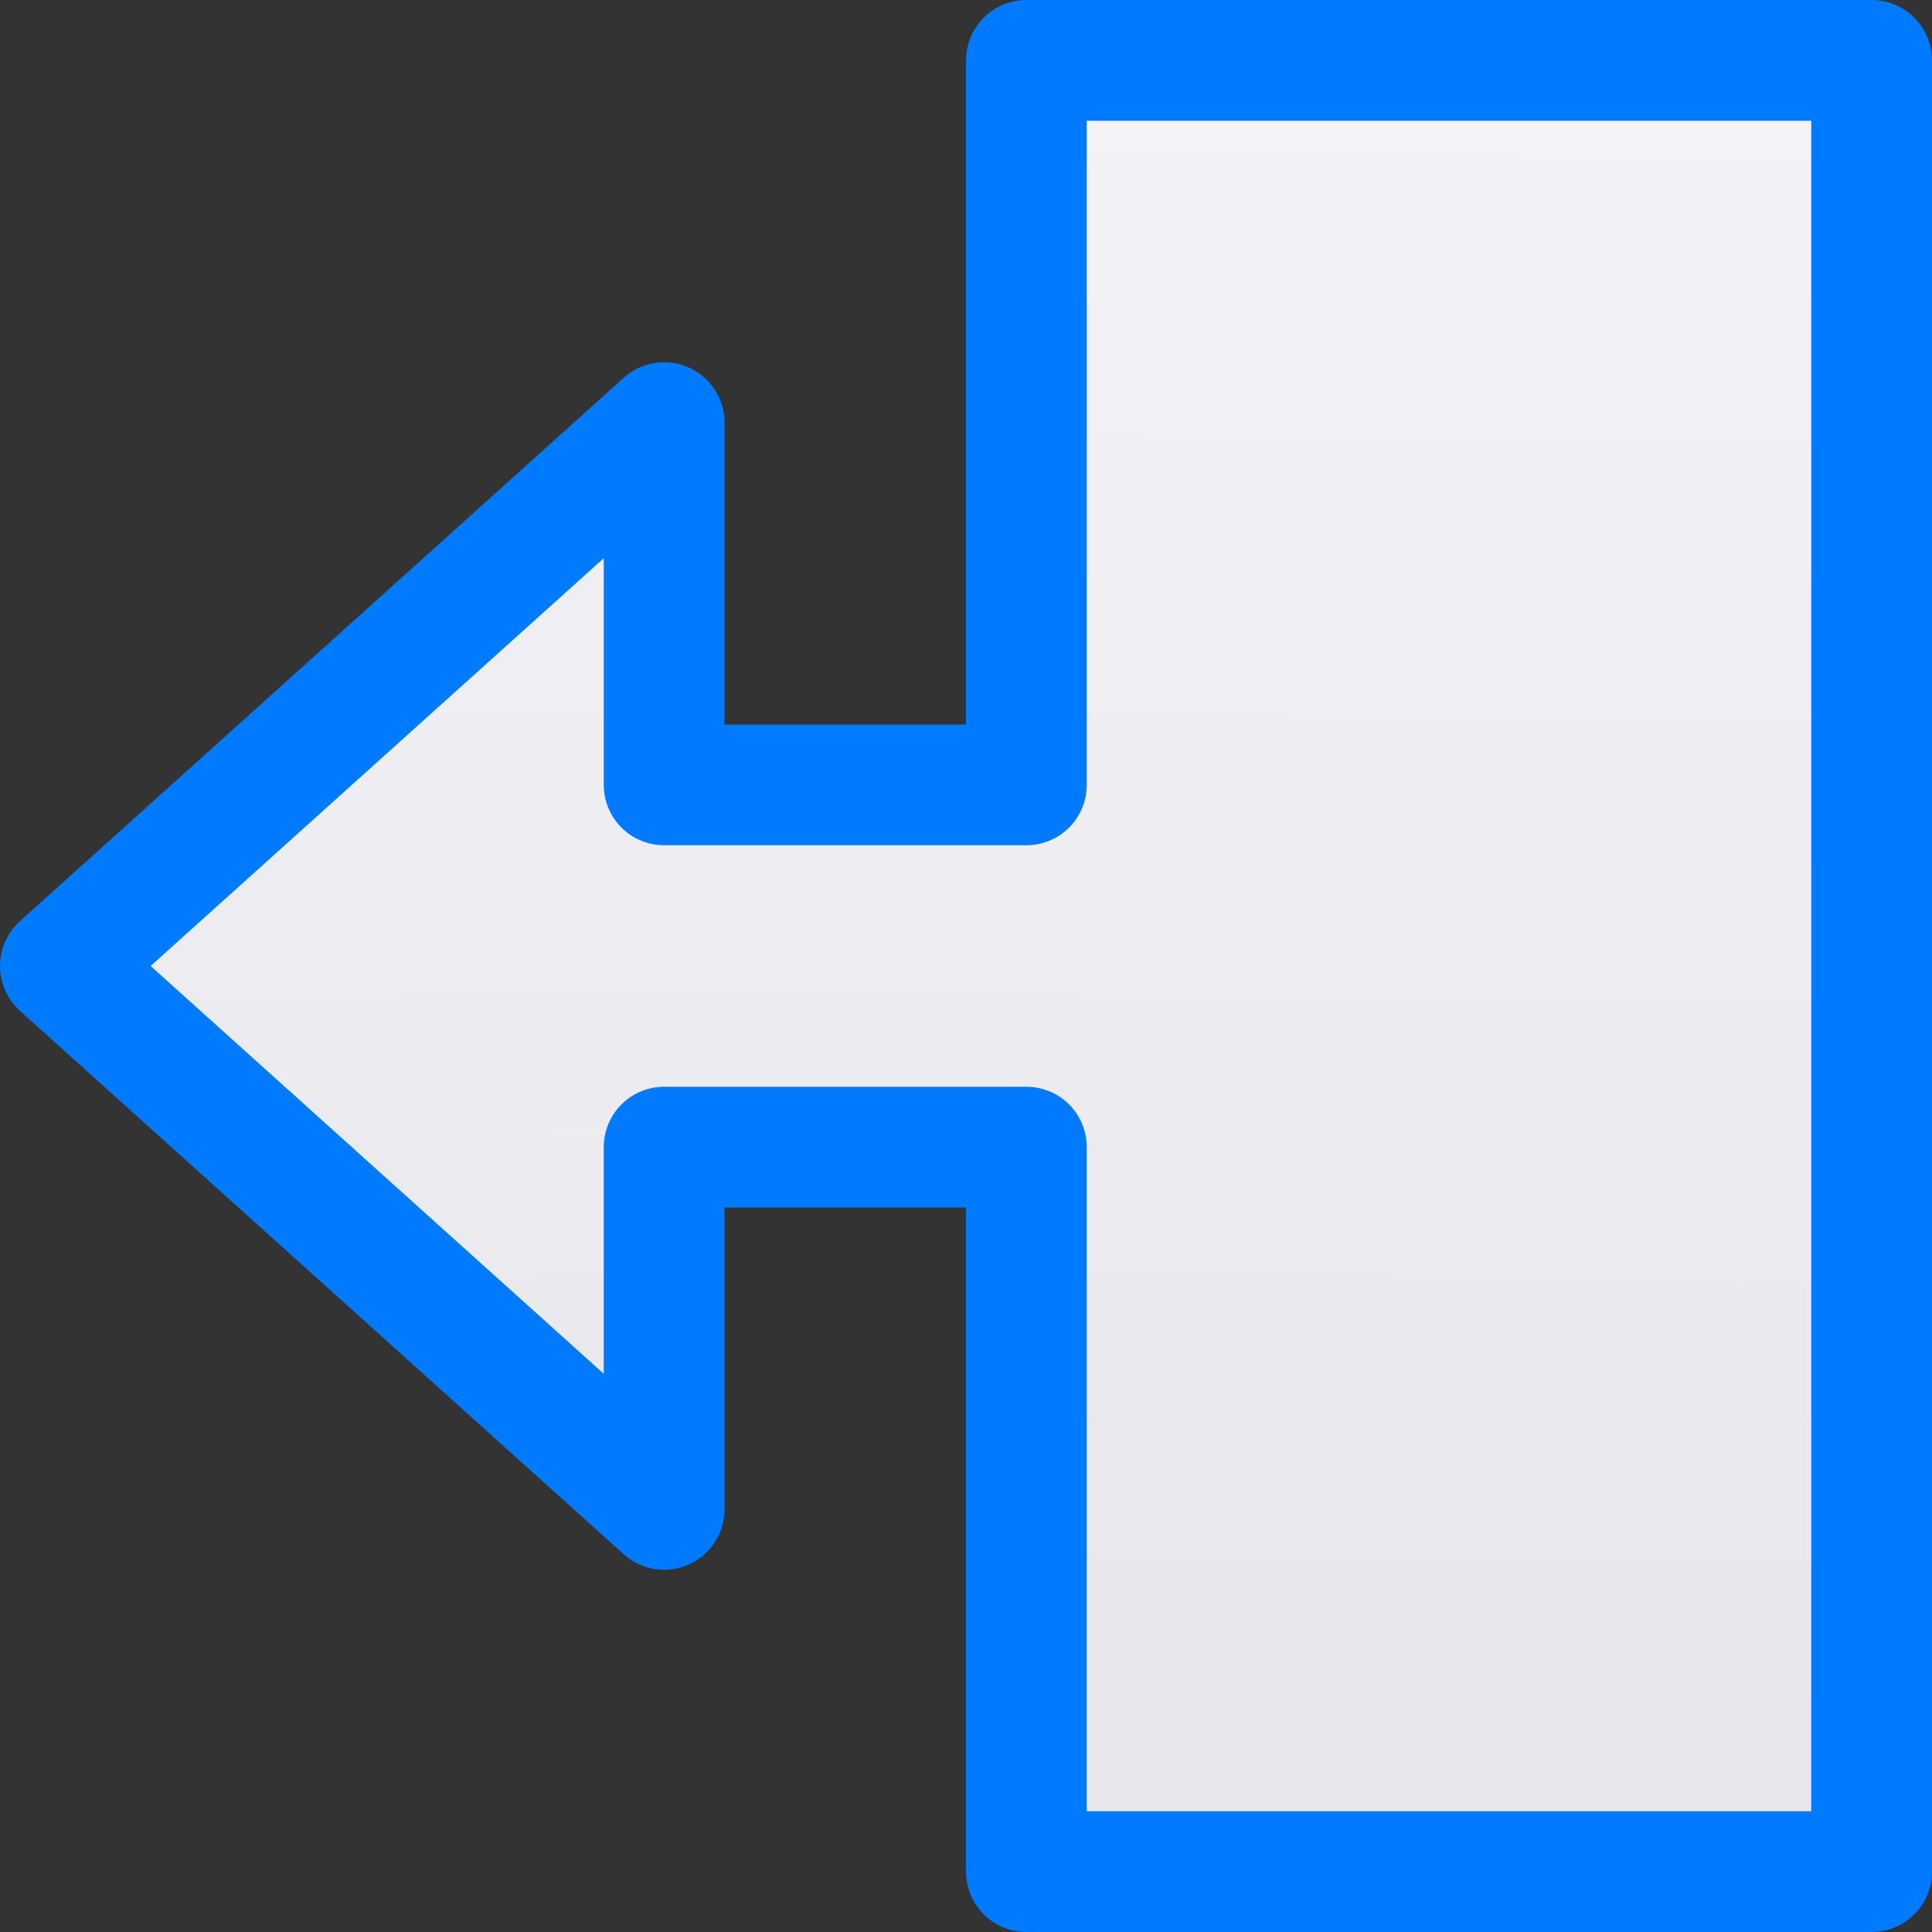
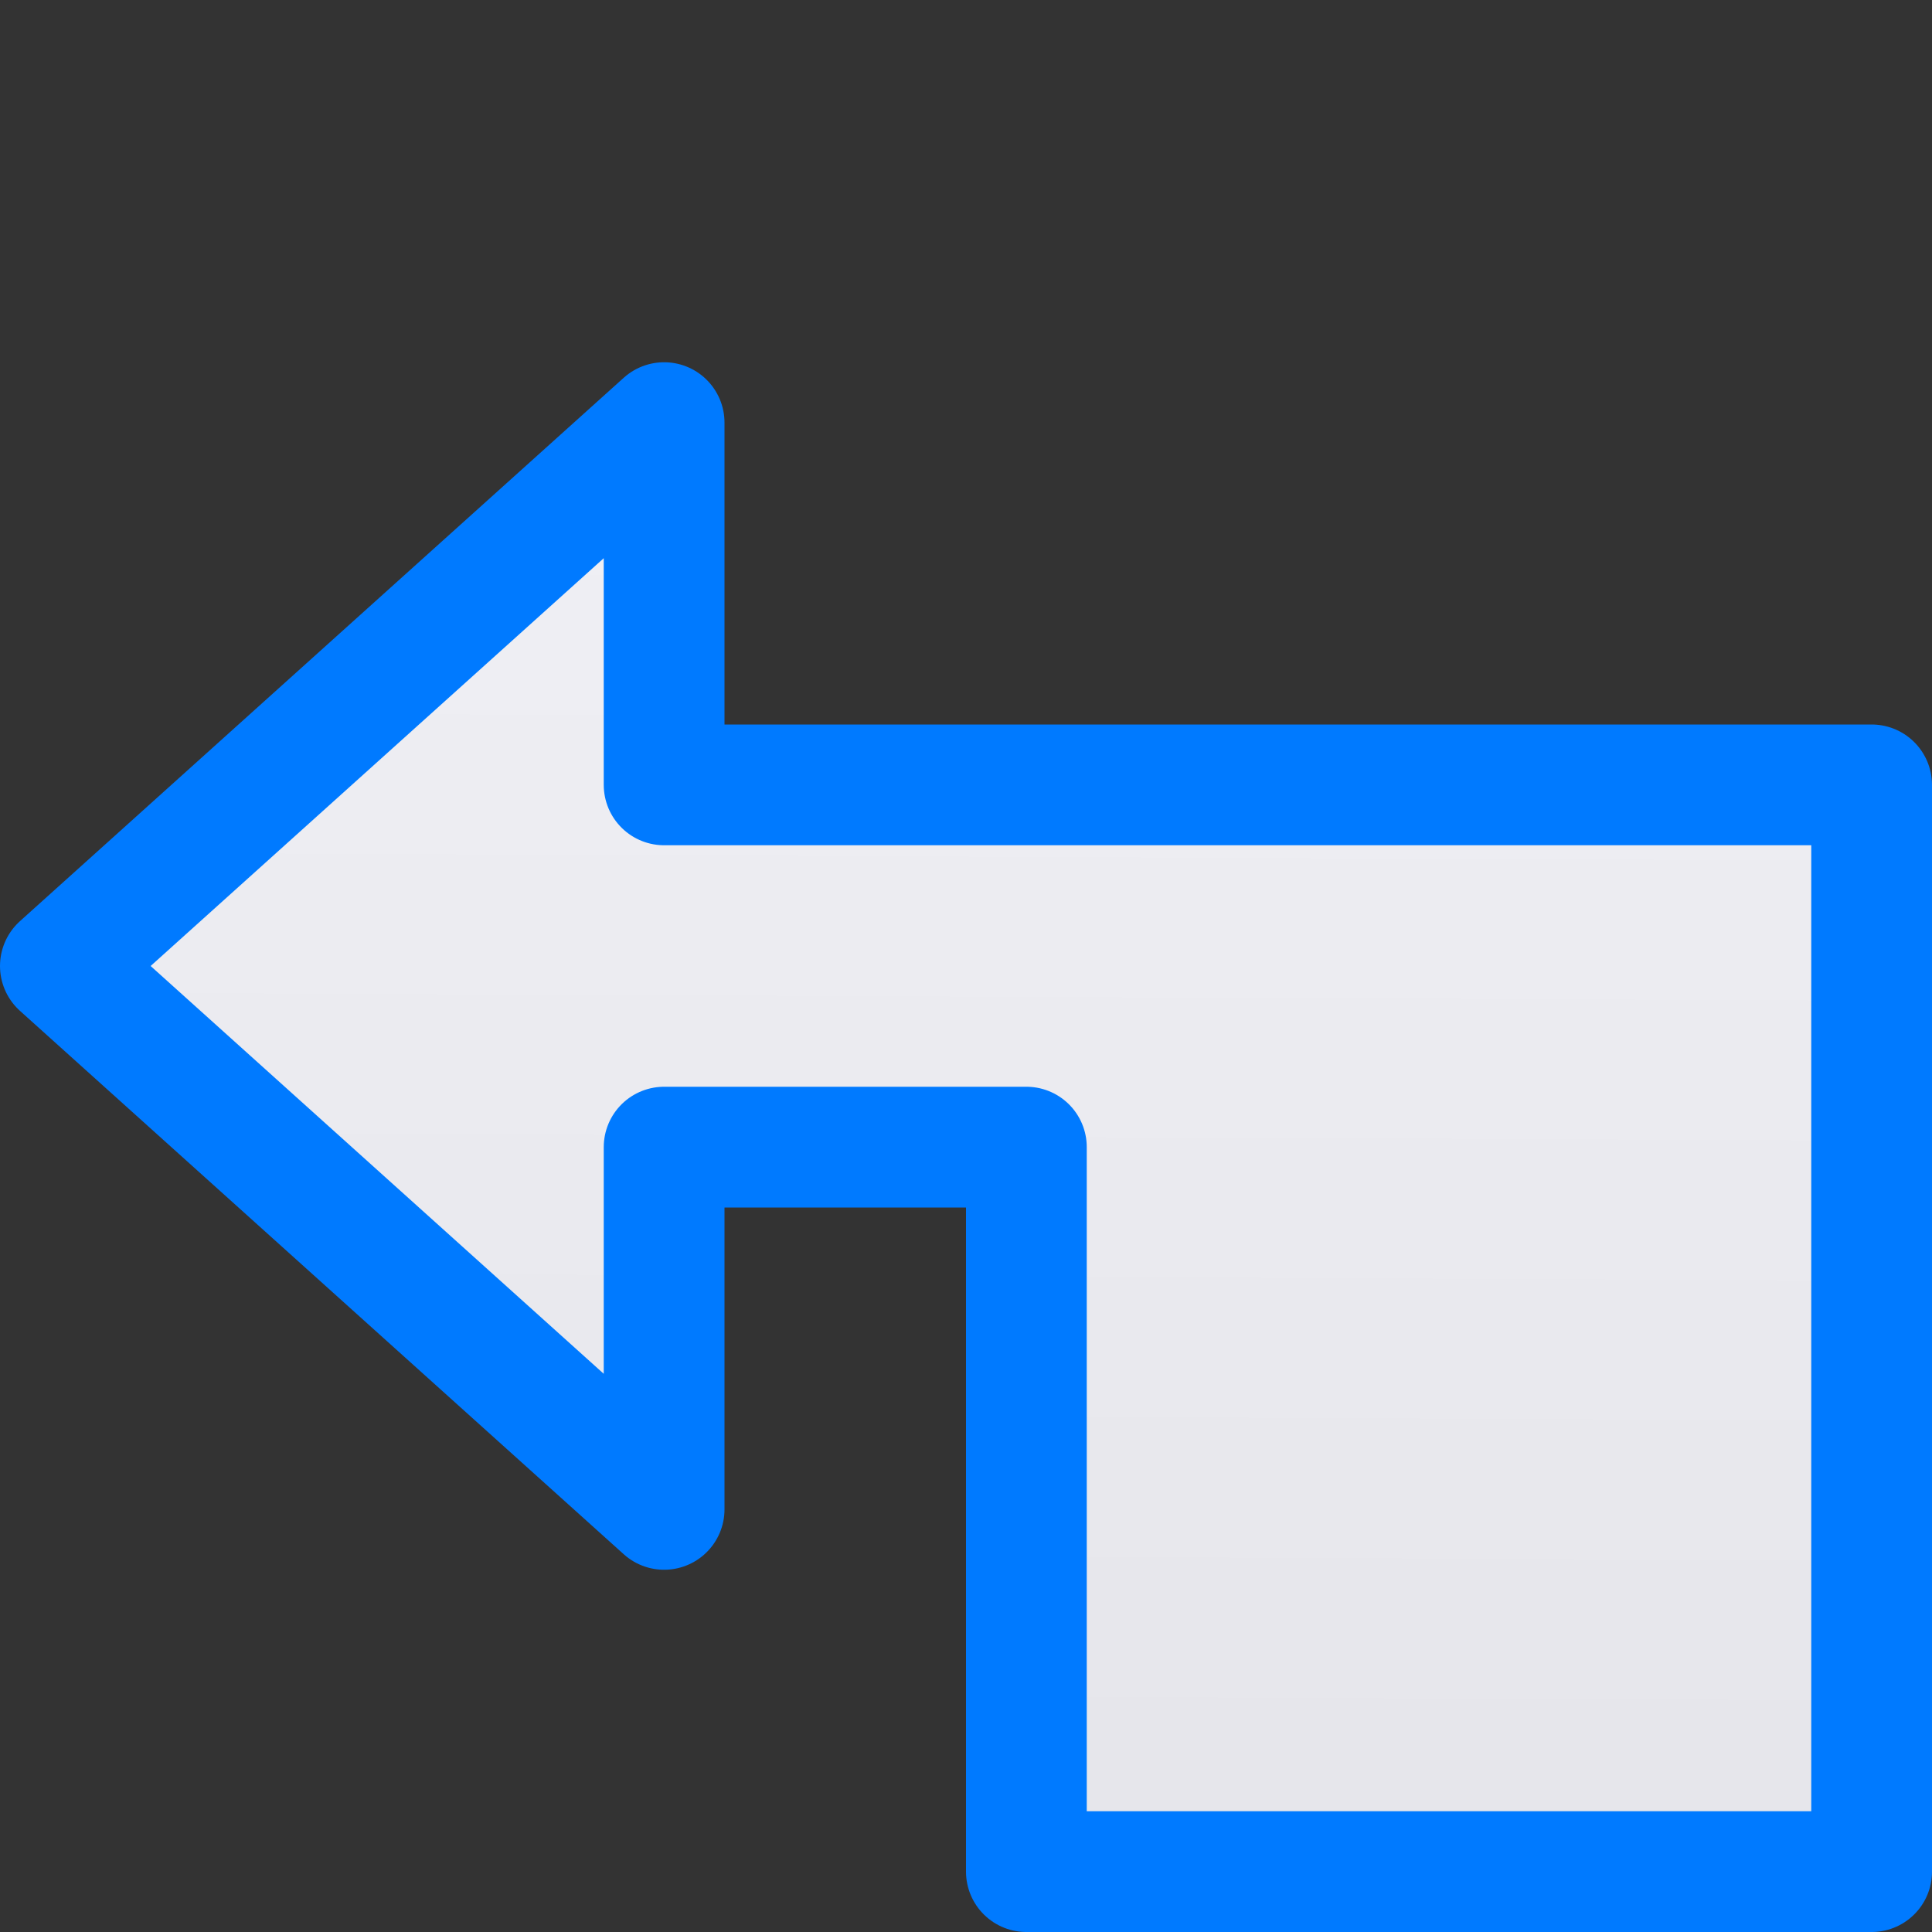
<svg xmlns="http://www.w3.org/2000/svg" viewBox="0 0 16 16">
  <rect x="0" y="0" width="16" height="16" fill="#333333" stroke="none" />
  <linearGradient id="a" gradientUnits="userSpaceOnUse" x1="11.661" x2="11.729" y1="15.797" y2=".746">
    <stop offset="0" stop-color="#e5e5ea" />
    <stop offset="1" stop-color="#f2f2f7" />
  </linearGradient>
-   <path d="m15.5 15.5h-7v-6h-3v3l-5-4.5 5-4.5v3h3v-6h7z" fill="url(#a)" stroke="#007aff" stroke-linejoin="round" />
+   <path d="m15.5 15.5h-7v-6h-3v3l-5-4.5 5-4.5v3h3h7z" fill="url(#a)" stroke="#007aff" stroke-linejoin="round" />
</svg>